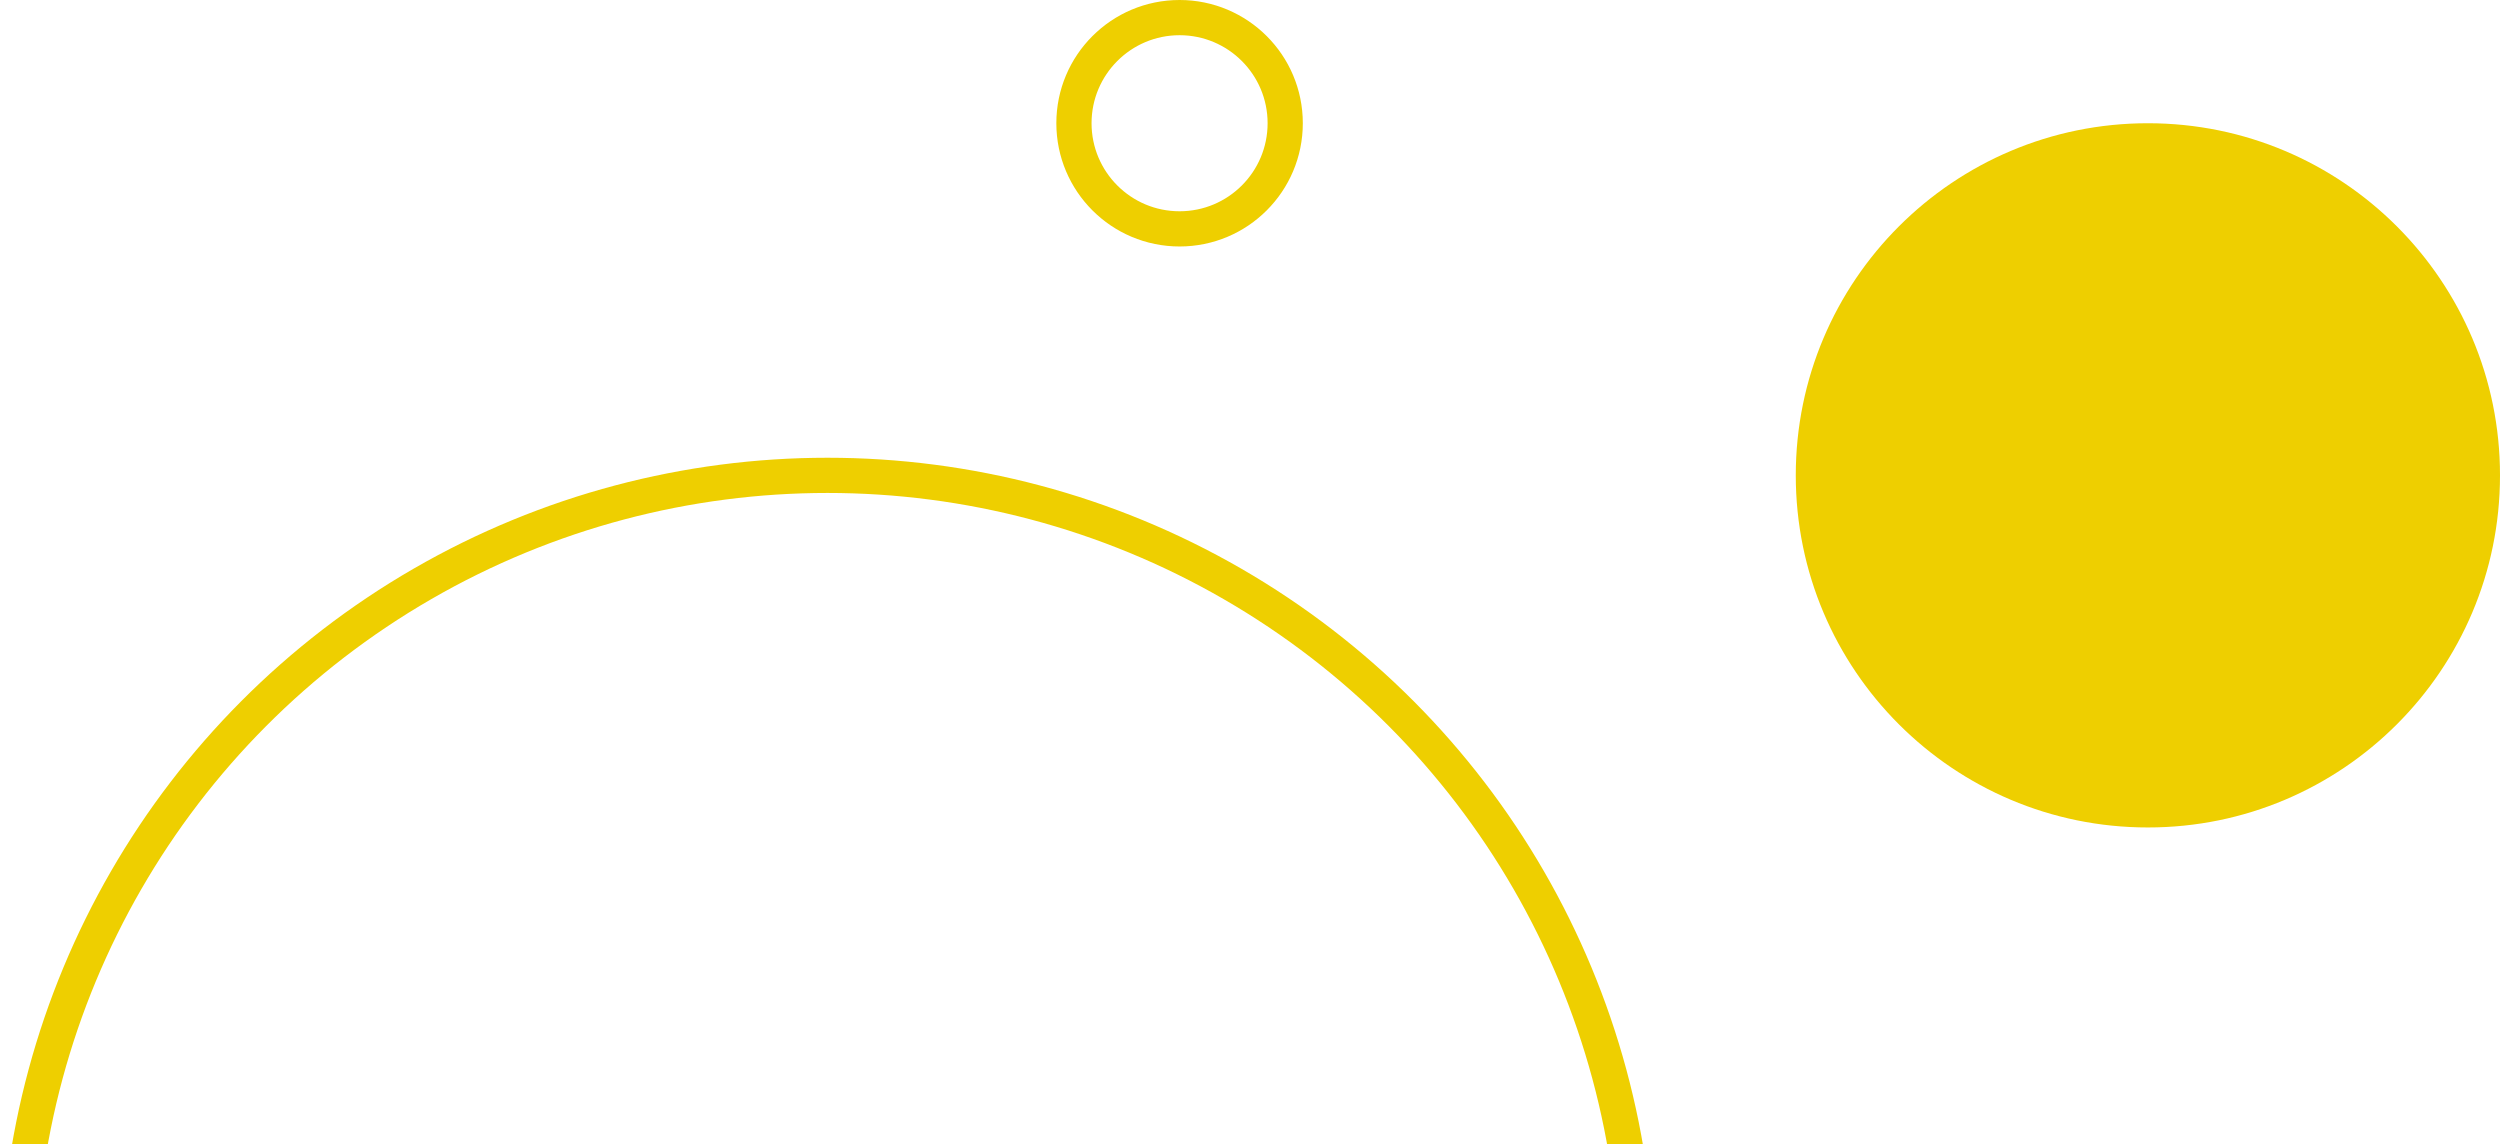
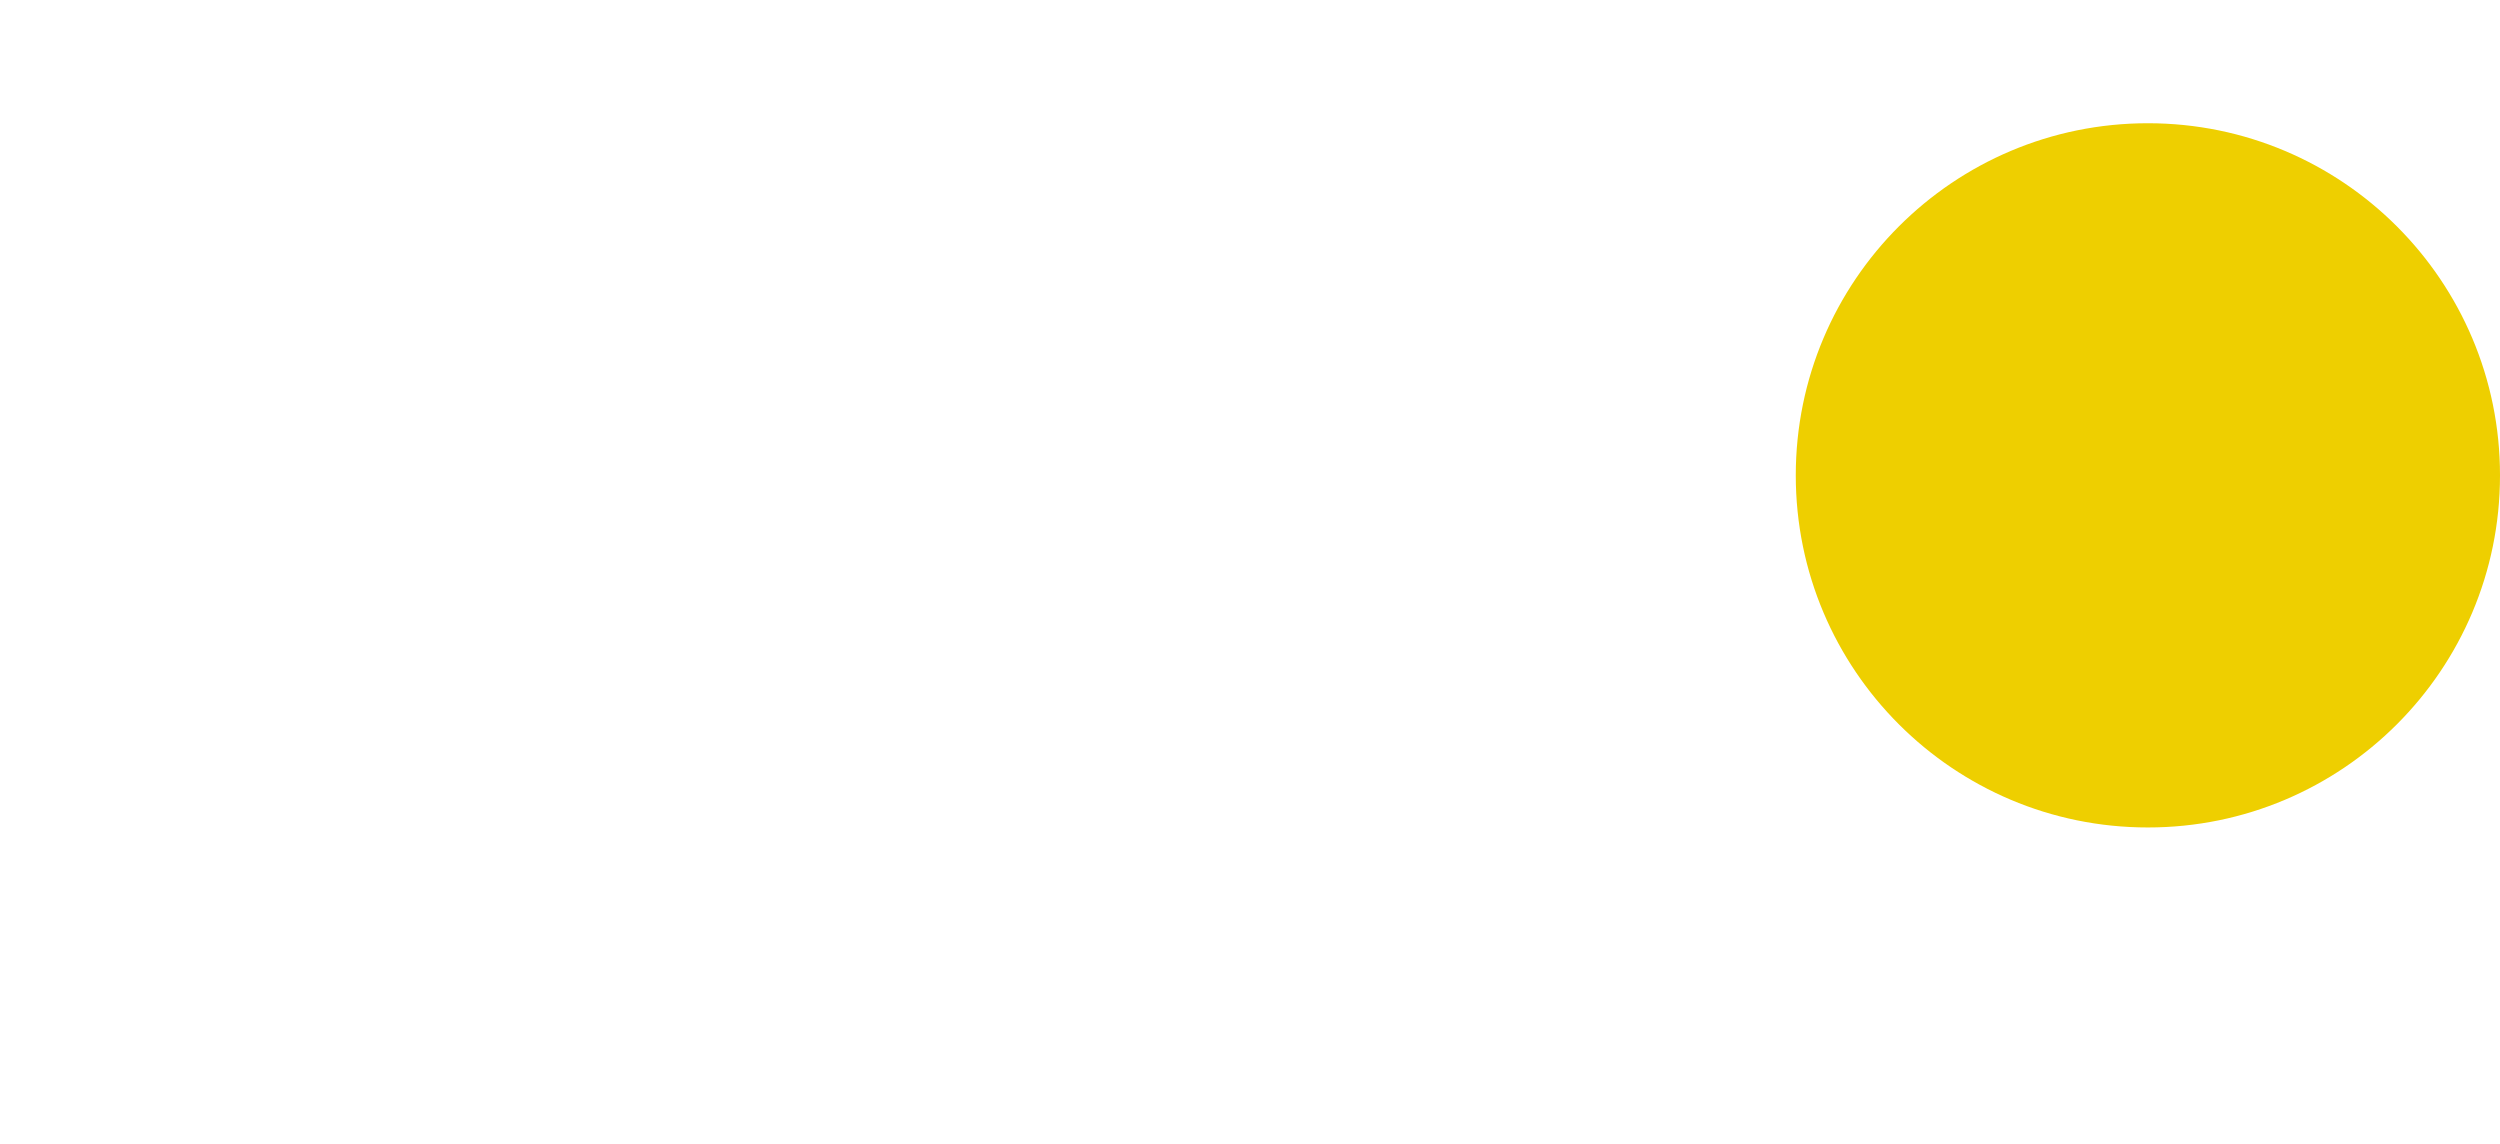
<svg xmlns="http://www.w3.org/2000/svg" width="142" height="65" fill="none">
-   <circle cx="47" cy="73" r="46" stroke="#EECF00" stroke-width="2" />
-   <circle cx="67" cy="7" r="6" stroke="#EECF00" stroke-width="2" />
  <circle cx="122" cy="27" r="20" fill="#EECF00" />
</svg>